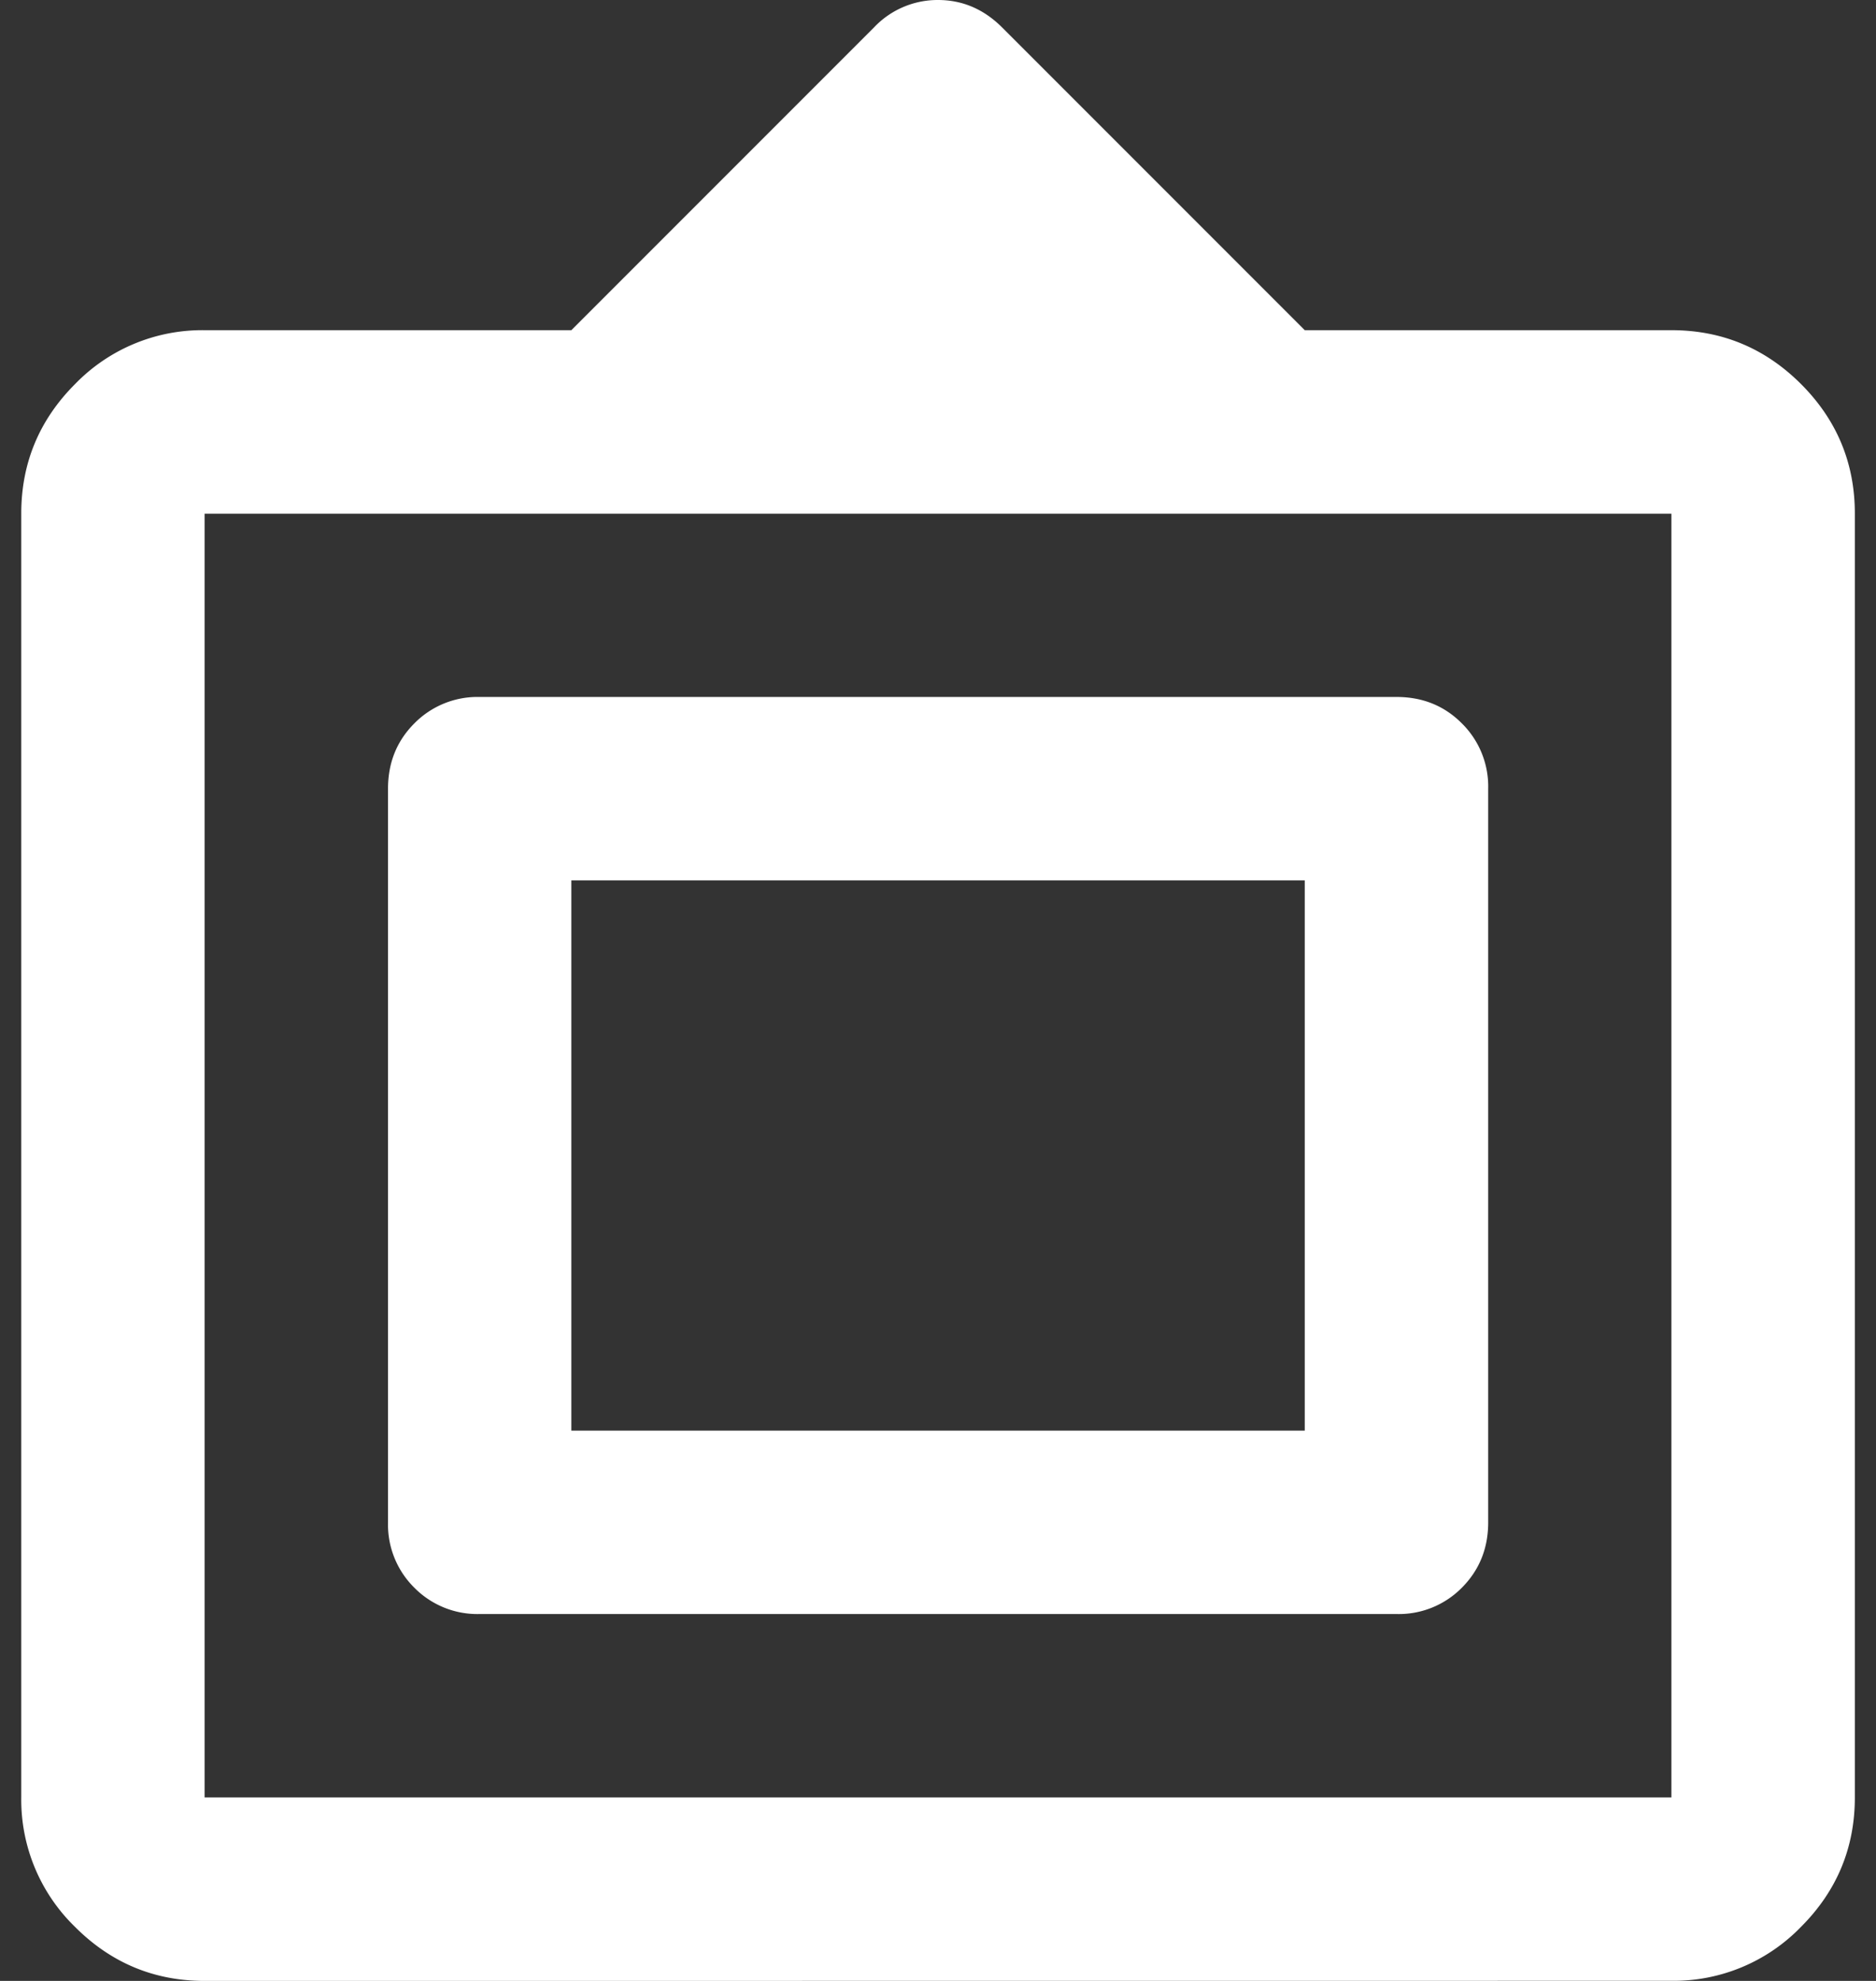
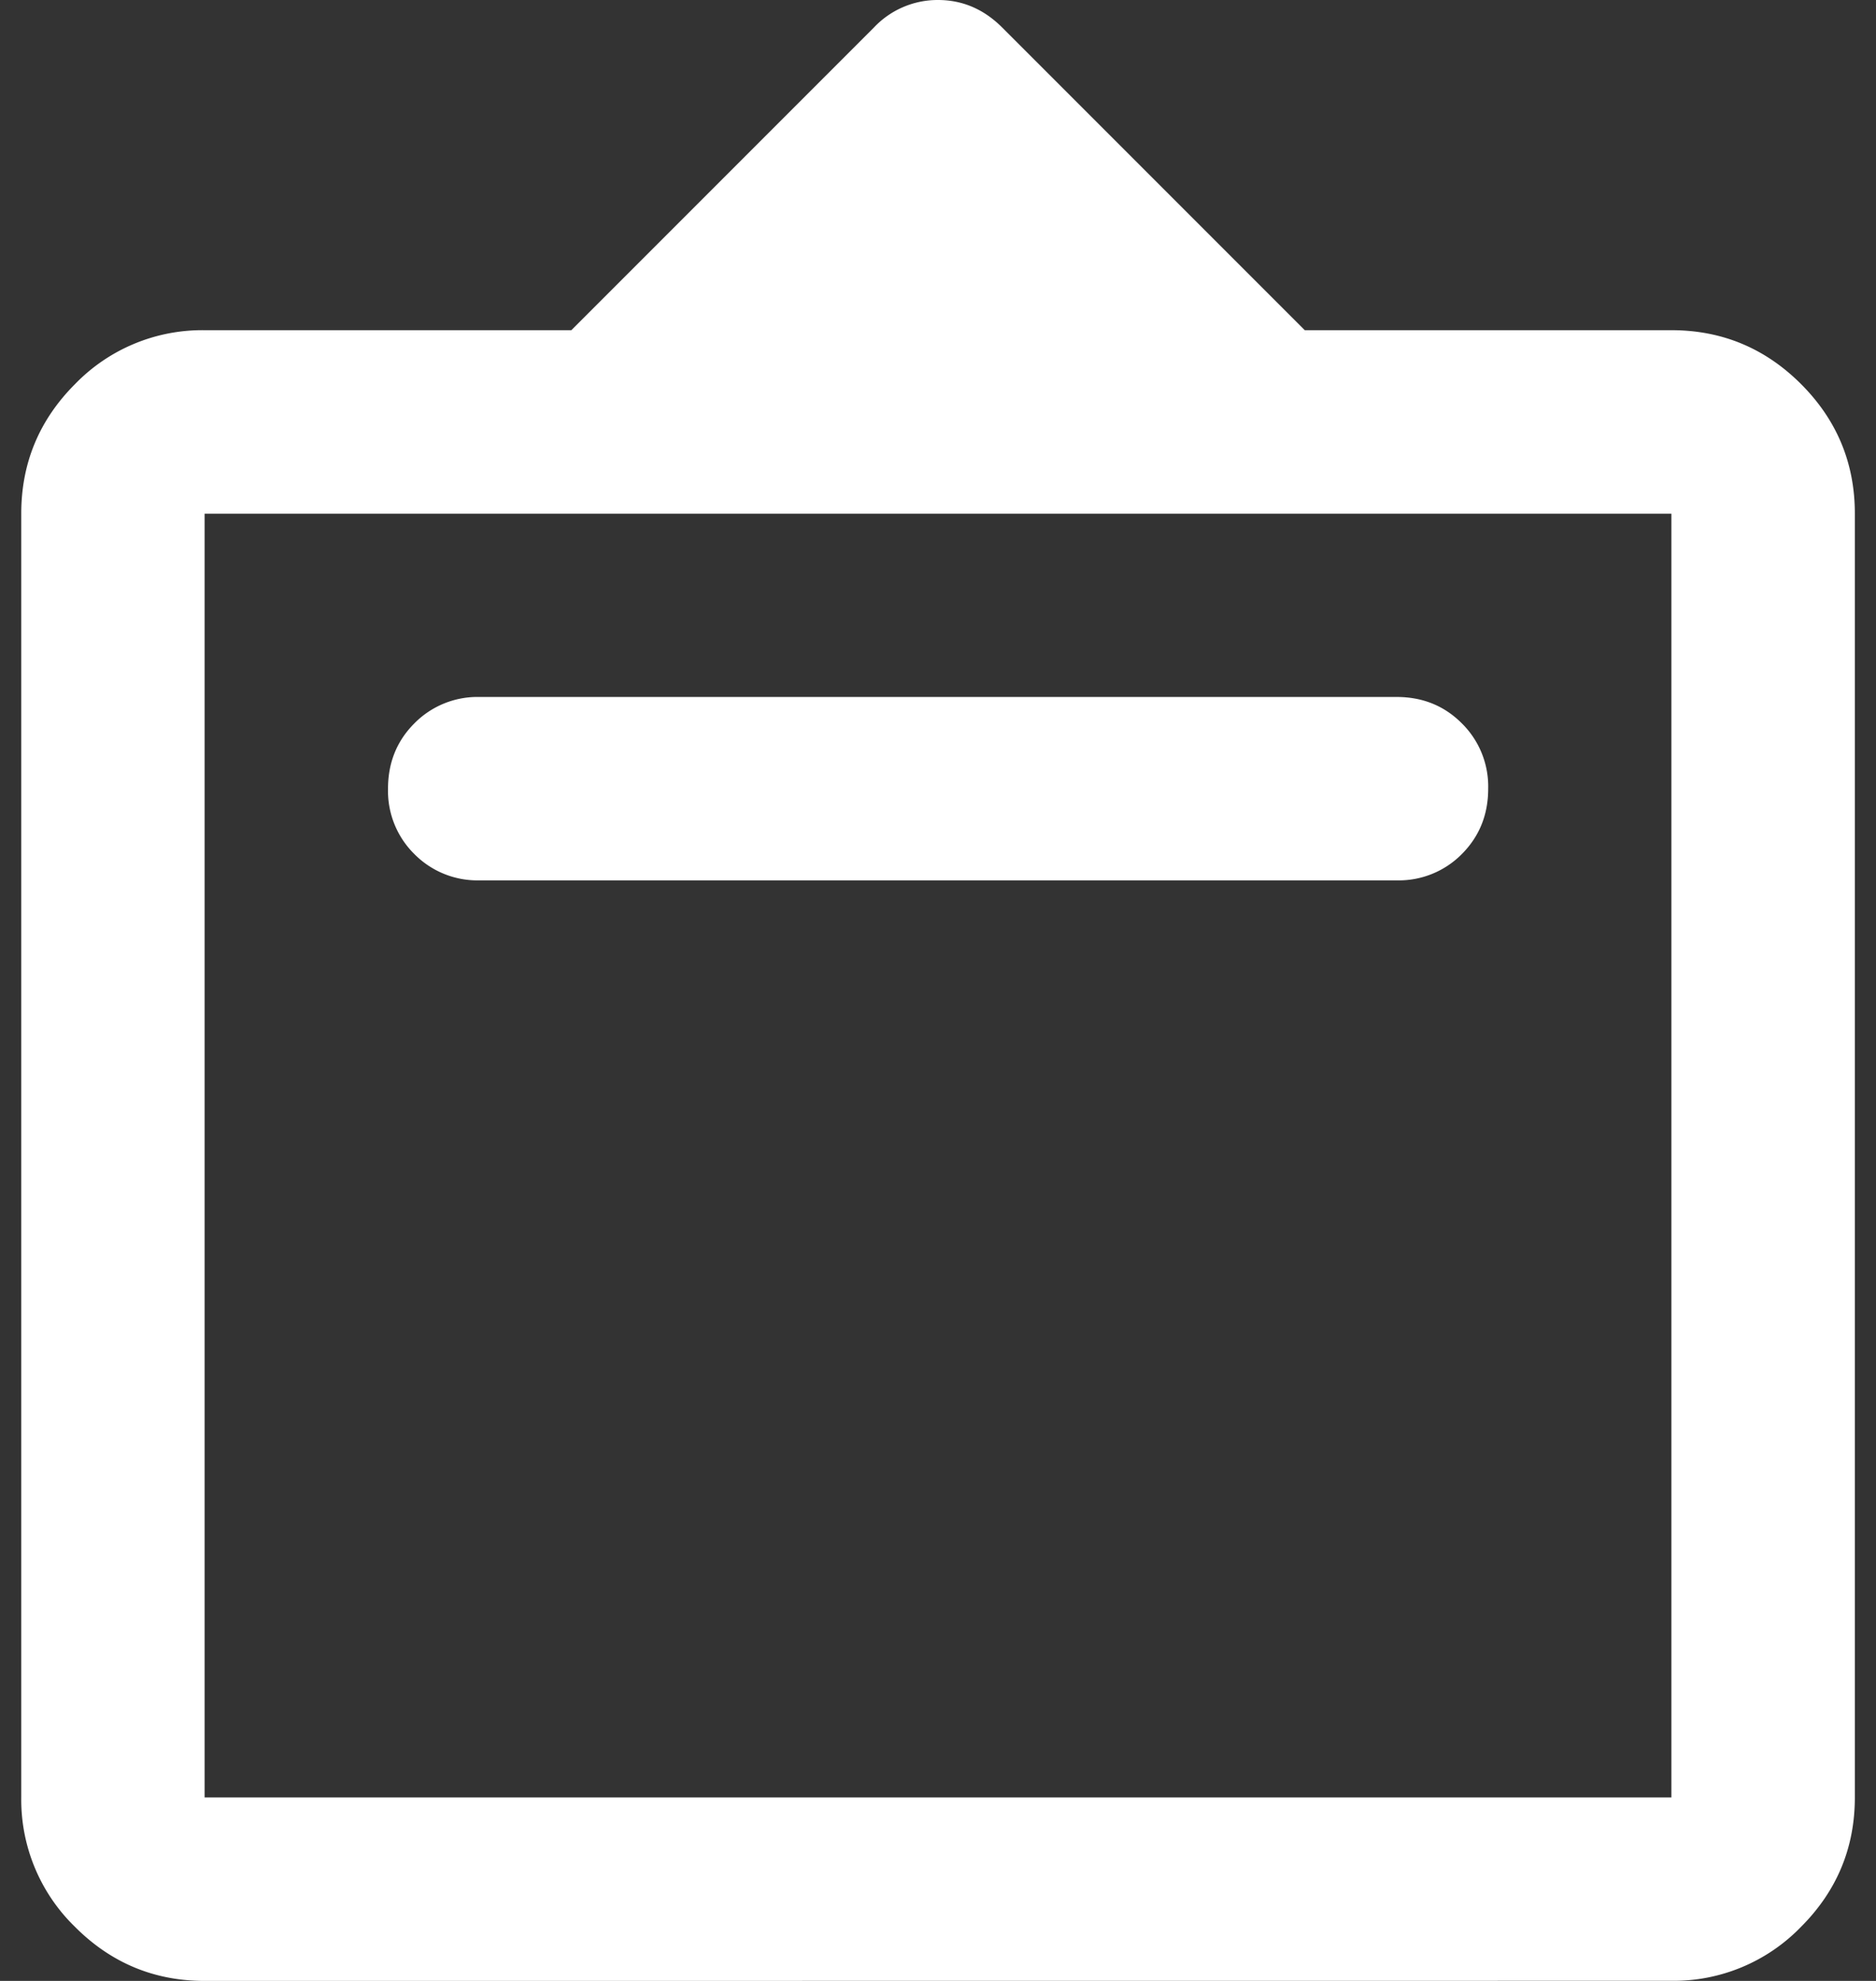
<svg xmlns="http://www.w3.org/2000/svg" width="18" height="19" fill="none">
  <rect width="100%" height="100%" fill="#333333" stroke="none" />
-   <path fill="#fff" d="M1.963 19q-.725 0-1.242-.517a1.7 1.7 0 0 1-.517-1.242V4.926q0-.726.517-1.243a1.7 1.7 0 0 1 1.242-.516h3.519L8.385.264A.84.84 0 0 1 9 0q.352 0 .616.264l2.903 2.903h3.518q.726 0 1.243.516.517.517.517 1.243V17.24q0 .725-.517 1.242a1.7 1.7 0 0 1-1.243.517zm0-1.76h14.074V4.927H1.963zm1.76-2.638V7.565q0-.374.253-.627a.85.85 0 0 1 .626-.253H13.4q.374 0 .626.253a.85.85 0 0 1 .253.627v7.037q0 .373-.253.627a.85.85 0 0 1-.626.252H4.602a.85.85 0 0 1-.626-.252.85.85 0 0 1-.253-.627m1.759-.88h7.037V8.444H5.482z" />
+   <path fill="#fff" d="M1.963 19q-.725 0-1.242-.517a1.7 1.7 0 0 1-.517-1.242V4.926q0-.726.517-1.243a1.7 1.7 0 0 1 1.242-.516h3.519L8.385.264A.84.84 0 0 1 9 0q.352 0 .616.264l2.903 2.903h3.518q.726 0 1.243.516.517.517.517 1.243V17.24q0 .725-.517 1.242a1.7 1.7 0 0 1-1.243.517zm0-1.76h14.074V4.927H1.963zm1.76-2.638V7.565q0-.374.253-.627a.85.85 0 0 1 .626-.253H13.4q.374 0 .626.253a.85.85 0 0 1 .253.627q0 .373-.253.627a.85.85 0 0 1-.626.252H4.602a.85.85 0 0 1-.626-.252.85.85 0 0 1-.253-.627m1.759-.88h7.037V8.444H5.482z" />
</svg>